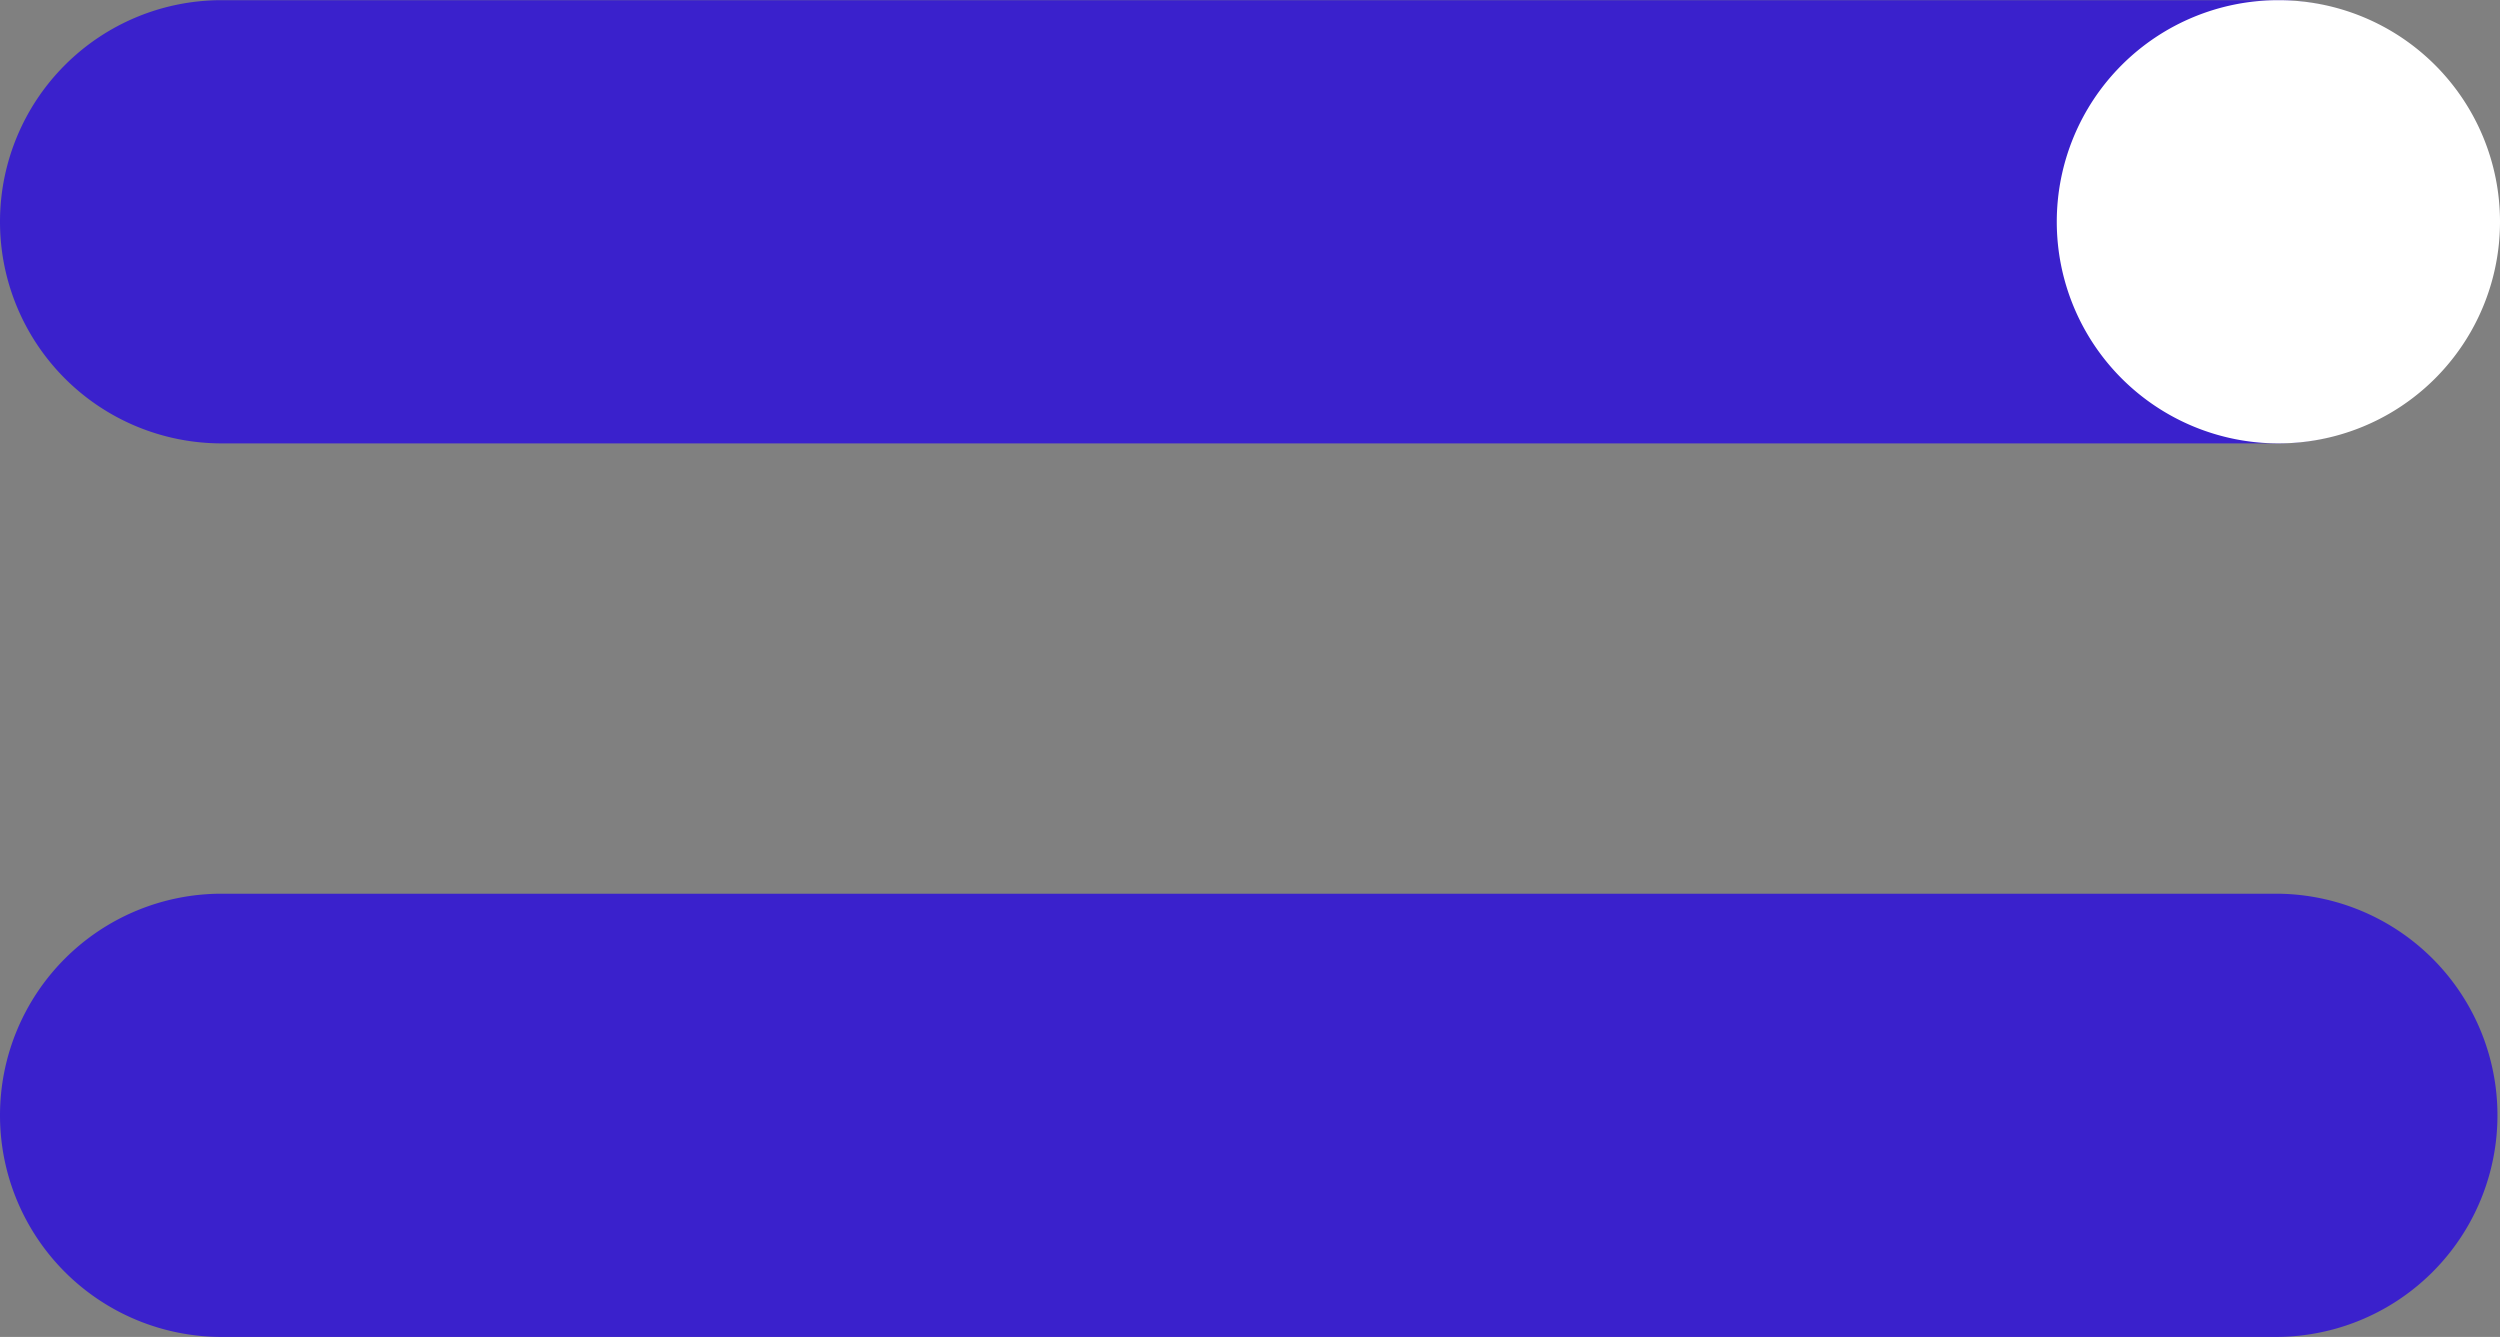
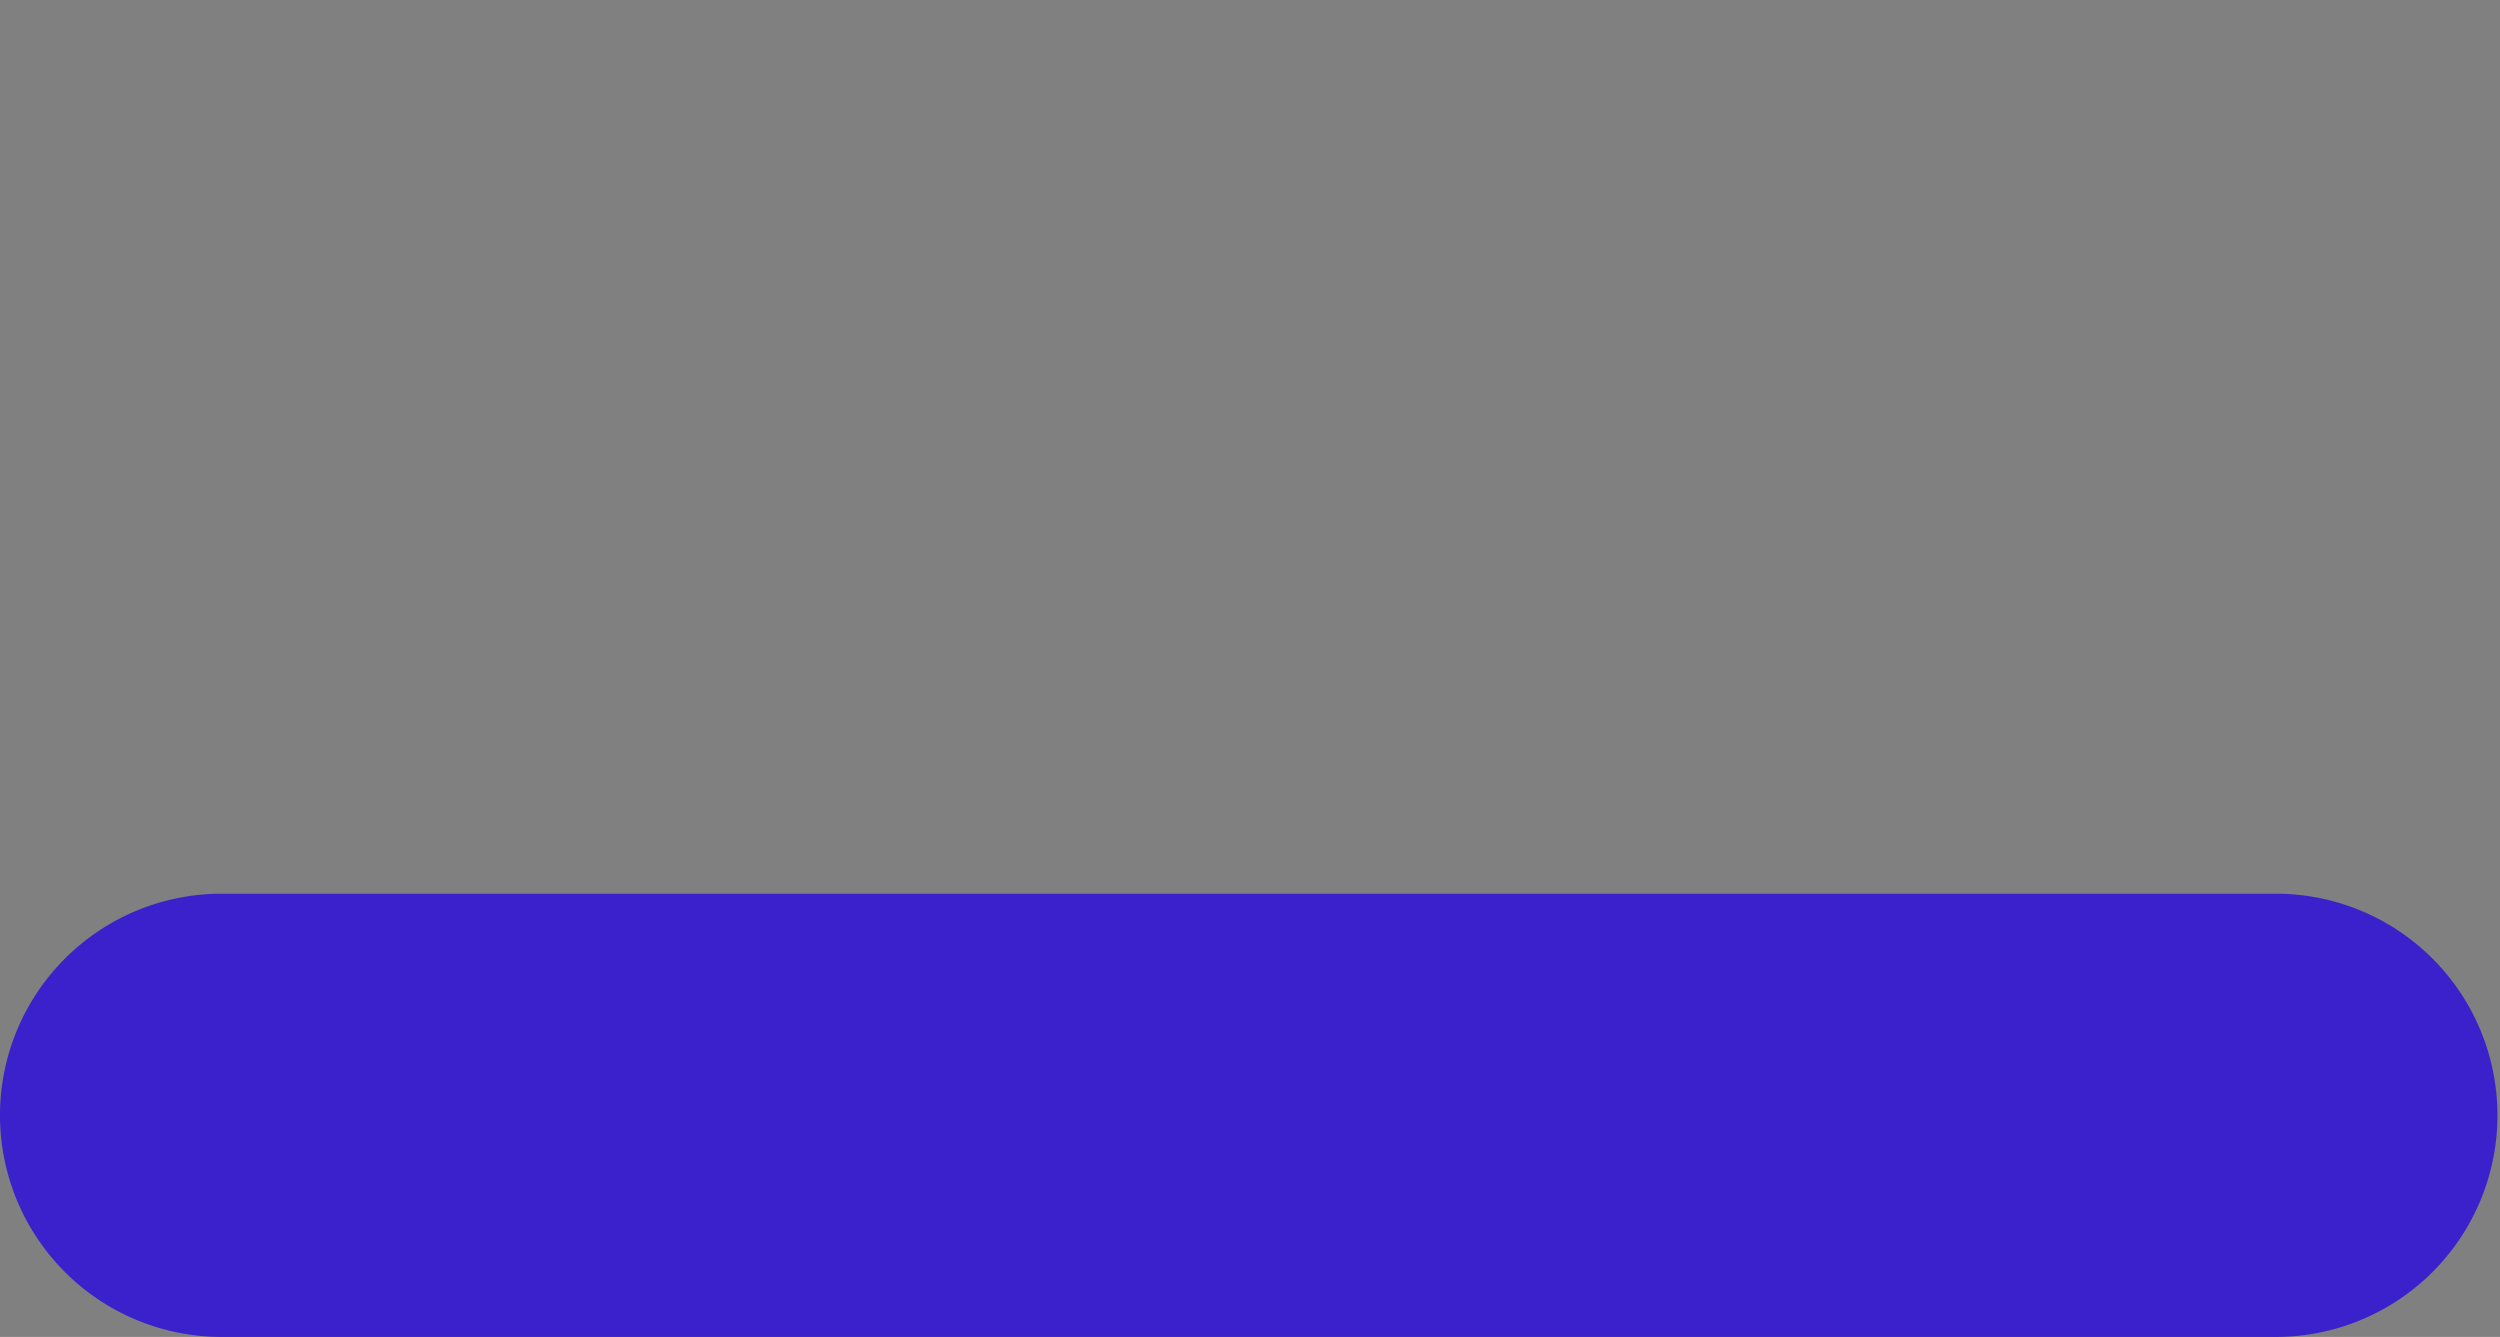
<svg xmlns="http://www.w3.org/2000/svg" width="45.124" height="24.131" viewBox="0 0 45.124 24.131">
  <rect x="0" y="0" width="45.124" height="24.131" fill="#808080" stroke="none" />
  <g transform="translate(-922.086 -2061.419)">
-     <path d="M37.078,4H0A4,4,0,0,1-4,0,4,4,0,0,1,0-4H37.078a4,4,0,0,1,4,4A4,4,0,0,1,37.078,4Z" transform="translate(926.086 2065.422)" fill="#3a21cc" />
-     <path d="M37.078,4H0A4,4,0,0,1-4,0,4,4,0,0,1,0-4H37.078a4,4,0,0,1,4,4A4,4,0,0,1,37.078,4Z" transform="translate(926.086 2081.55)" fill="#3a21cc" />
+     <path d="M37.078,4H0A4,4,0,0,1-4,0,4,4,0,0,1,0-4H37.078A4,4,0,0,1,37.078,4Z" transform="translate(926.086 2081.55)" fill="#3a21cc" />
    <g transform="translate(879.765 2034.93)">
-       <path d="M87.445,30.492a4,4,0,1,0-4,4,4,4,0,0,0,4-4" fill="#fff" />
-     </g>
+       </g>
  </g>
</svg>